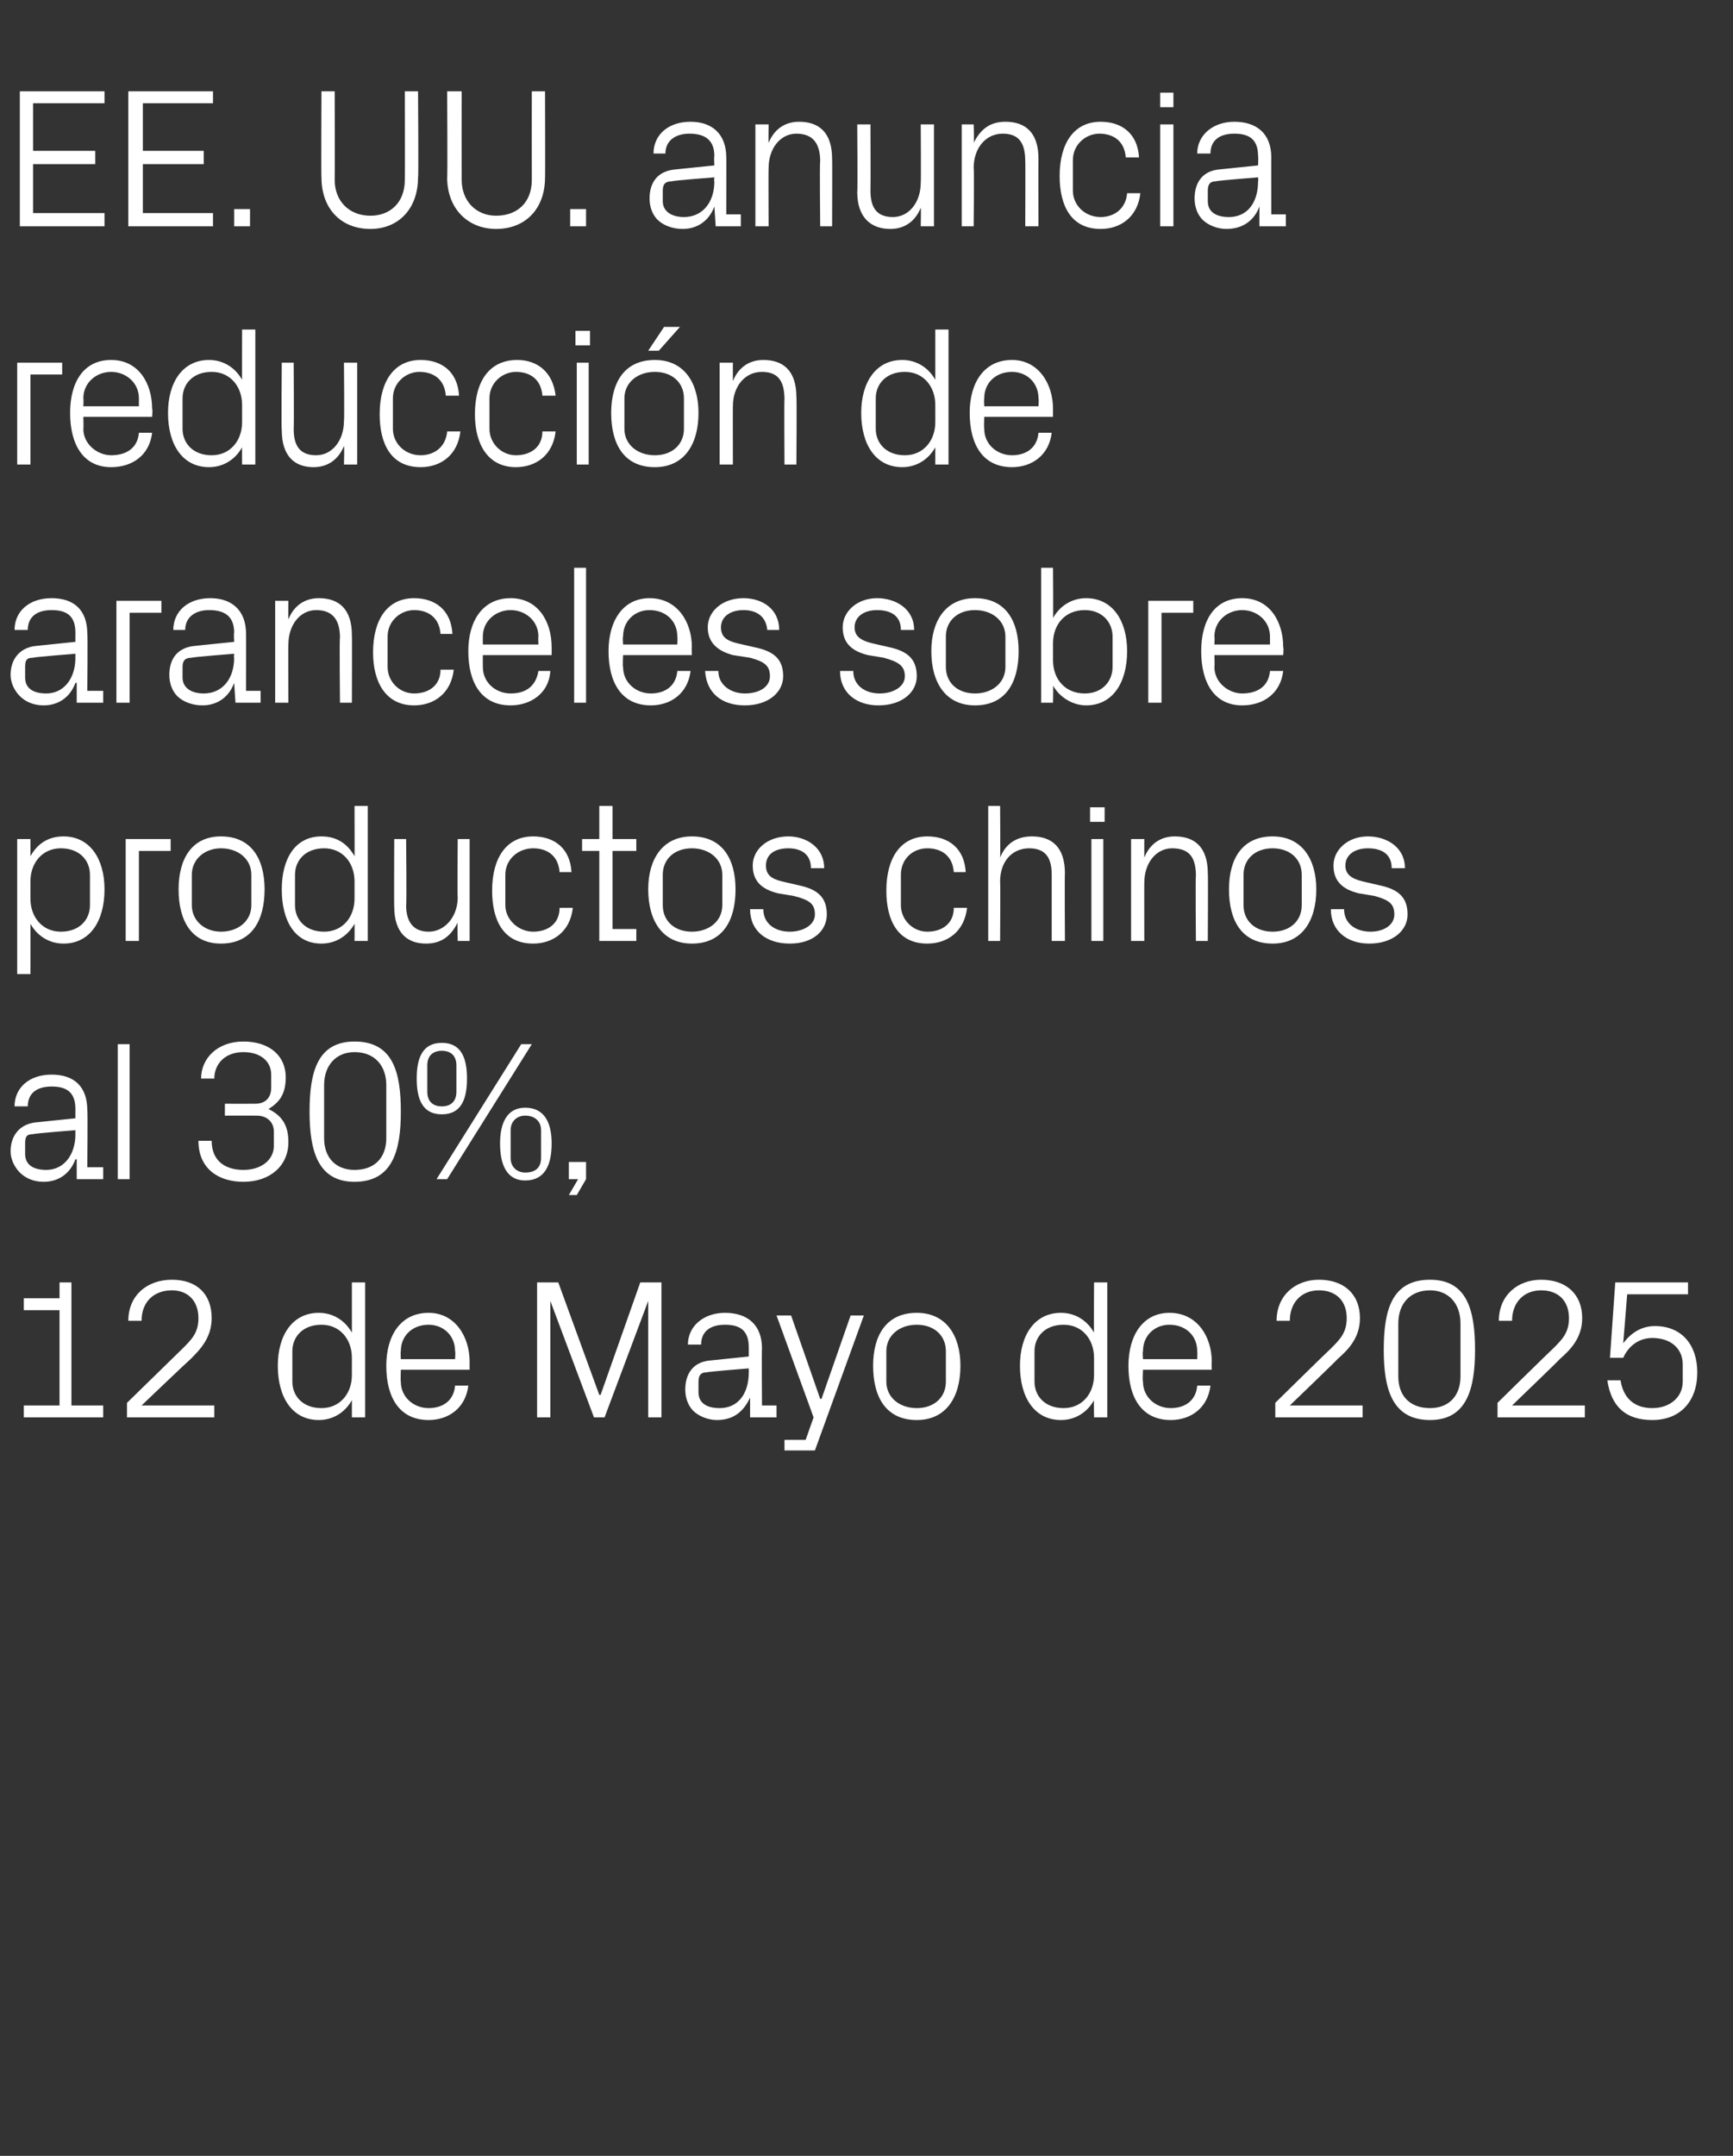
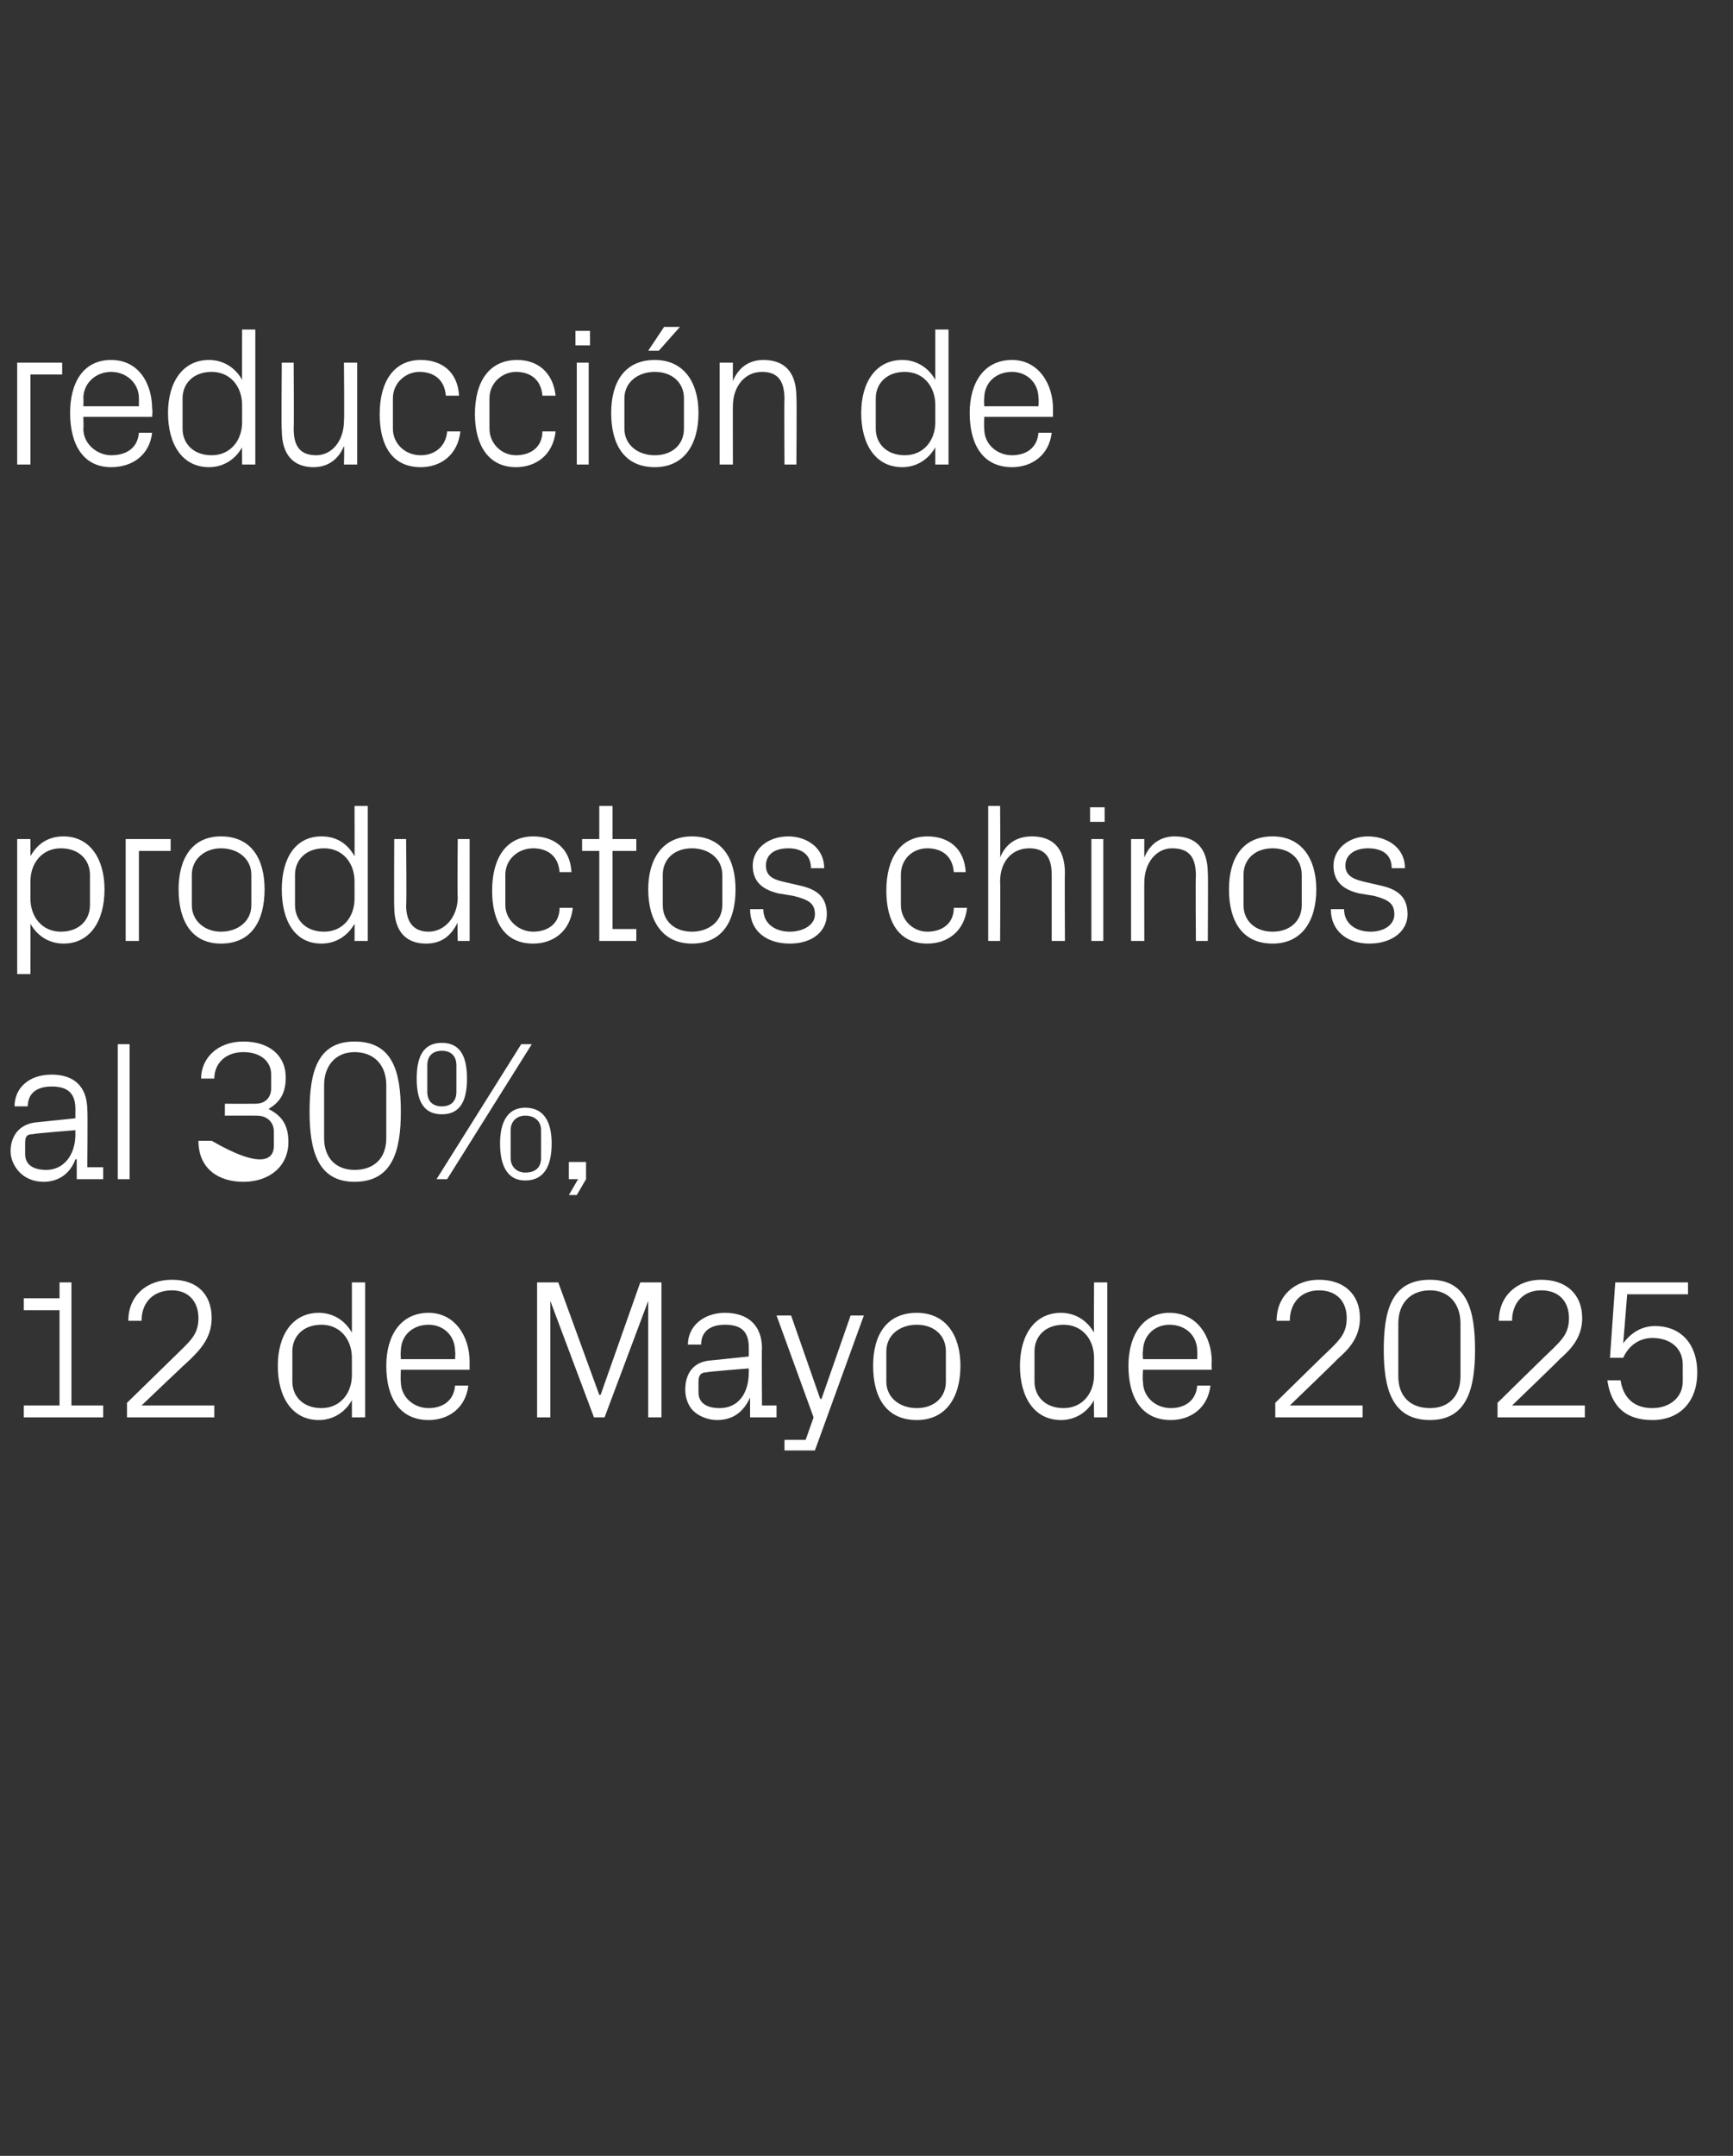
<svg xmlns="http://www.w3.org/2000/svg" version="1.1" width="131px" height="162.9px" viewBox="0 -5 131 162.9" style="top:-5px">
  <rect x="0" y="-5" width="131" height="162.9" fill="#333333" stroke="none" />
  <desc>EE. UU. anuncia reducci n de aranceles sobre productos chinos al 30%, 12 de Mayo de 2025</desc>
  <defs />
  <g id="Polygon51272">
    <path d="M 1.8 101.2 L 4.5 101.2 L 4.5 94 L 1.8 94 L 1.8 93.1 L 4.5 93.1 L 4.5 91.9 L 5.4 91.9 L 5.4 101.2 L 7.8 101.2 L 7.8 102.1 L 1.8 102.1 L 1.8 101.2 Z M 10.7 101.2 L 16.2 101.2 L 16.2 102.1 L 9.6 102.1 L 9.6 101 C 9.6 101 13.8 96.9 13.8 96.9 C 14.5 96.2 15 95.7 15 94.6 C 15 93.3 14.2 92.5 13 92.5 C 11.6 92.5 10.7 93.4 10.7 94.8 C 10.7 94.8 9.7 94.8 9.7 94.8 C 9.7 92.9 11.1 91.7 13 91.7 C 14.9 91.7 16 92.8 16 94.6 C 16 96.1 15.1 97 14.4 97.7 C 14.37 97.7 10.7 101.2 10.7 101.2 L 10.7 101.2 Z M 26.6 97.6 C 26.6 96.2 25.7 95.1 24.3 95.1 C 22.9 95.1 22.1 96 22.1 97.1 C 22.1 97.1 22.1 99.4 22.1 99.4 C 22.1 100.5 22.9 101.4 24.3 101.4 C 25.7 101.4 26.6 100.3 26.6 98.9 C 26.6 98.9 26.6 97.6 26.6 97.6 Z M 26.6 102.1 C 26.6 102.1 26.6 100.76 26.6 100.8 C 26.1 101.7 25.2 102.3 24.1 102.3 C 22.1 102.3 21 100.6 21 98.2 C 21 95.9 22.1 94.2 24.1 94.2 C 25.2 94.2 26.1 94.8 26.6 95.7 C 26.6 95.74 26.6 91.9 26.6 91.9 L 27.6 91.9 L 27.6 102.1 L 26.6 102.1 Z M 34.4 97.1 C 34.4 95.9 33.5 95.1 32.4 95.1 C 31.2 95.1 30.3 95.9 30.3 97.1 C 30.27 97.13 30.3 97.7 30.3 97.7 L 34.4 97.7 C 34.4 97.7 34.44 97.13 34.4 97.1 Z M 35.4 99.7 C 35.2 101.4 33.9 102.3 32.4 102.3 C 30.2 102.3 29.2 100.6 29.2 98.2 C 29.2 95.9 30.3 94.2 32.4 94.2 C 34.4 94.2 35.5 96 35.5 97.9 C 35.49 97.91 35.5 98.5 35.5 98.5 L 30.3 98.5 C 30.3 98.5 30.27 99.37 30.3 99.4 C 30.3 100.6 31.3 101.4 32.4 101.4 C 33.4 101.4 34.3 100.9 34.4 99.7 C 34.4 99.7 35.4 99.7 35.4 99.7 Z M 45.3 100.4 L 45.4 100.4 L 48.4 91.9 L 50 91.9 L 50 102.1 L 49 102.1 L 49 93.3 L 49 93.3 L 45.7 102.1 L 44.9 102.1 L 41.6 93.3 L 41.6 93.3 L 41.6 102.1 L 40.6 102.1 L 40.6 91.9 L 42.2 91.9 L 45.3 100.4 Z M 56.6 96.8 C 56.6 95.5 55.9 95.1 54.8 95.1 C 53.7 95.1 53 95.6 53 96.6 C 53 96.6 52 96.6 52 96.6 C 52 95.2 53.2 94.2 54.8 94.2 C 56.5 94.2 57.6 95.1 57.6 96.9 C 57.57 96.85 57.6 101.2 57.6 101.2 L 58.7 101.2 L 58.7 102.1 L 56.7 102.1 L 56.7 100.6 C 56.7 100.6 56.65 100.59 56.7 100.6 C 56.2 101.7 55.4 102.3 54.2 102.3 C 53.5 102.3 52.8 102 52.4 101.6 C 52 101.2 51.8 100.6 51.8 100 C 51.8 98.8 52.4 97.9 53.7 97.8 C 53.71 97.8 56.6 97.5 56.6 97.5 C 56.6 97.5 56.61 96.82 56.6 96.8 Z M 53.4 98.7 C 53 98.7 52.8 98.9 52.8 99.4 C 52.8 99.4 52.8 100.2 52.8 100.2 C 52.8 101 53.4 101.4 54.4 101.4 C 55.8 101.4 56.6 100.3 56.6 98.7 C 56.61 98.75 56.6 98.4 56.6 98.4 C 56.6 98.4 53.43 98.65 53.4 98.7 Z M 62.1 100.7 L 64.3 94.4 L 65.3 94.4 L 61.6 104.6 L 59.3 104.6 L 59.3 103.8 L 60.9 103.8 L 61.5 102.1 L 58.7 94.4 L 59.8 94.4 L 62 100.7 L 62.1 100.7 Z M 69.3 94.2 C 71.5 94.2 72.6 95.9 72.6 98.2 C 72.6 100.6 71.5 102.3 69.3 102.3 C 67 102.3 66 100.6 66 98.2 C 66 95.9 67 94.2 69.3 94.2 Z M 71.5 97.1 C 71.5 95.9 70.6 95.1 69.3 95.1 C 68 95.1 67 95.9 67 97.1 C 67 97.1 67 99.4 67 99.4 C 67 100.6 68 101.4 69.3 101.4 C 70.6 101.4 71.5 100.6 71.5 99.4 C 71.5 99.4 71.5 97.1 71.5 97.1 Z M 82.7 97.6 C 82.7 96.2 81.8 95.1 80.4 95.1 C 79 95.1 78.2 96 78.2 97.1 C 78.2 97.1 78.2 99.4 78.2 99.4 C 78.2 100.5 79 101.4 80.4 101.4 C 81.8 101.4 82.7 100.3 82.7 98.9 C 82.7 98.9 82.7 97.6 82.7 97.6 Z M 82.7 102.1 C 82.7 102.1 82.68 100.76 82.7 100.8 C 82.2 101.7 81.3 102.3 80.2 102.3 C 78.2 102.3 77.1 100.6 77.1 98.2 C 77.1 95.9 78.2 94.2 80.2 94.2 C 81.3 94.2 82.2 94.8 82.7 95.7 C 82.68 95.74 82.7 91.9 82.7 91.9 L 83.7 91.9 L 83.7 102.1 L 82.7 102.1 Z M 90.5 97.1 C 90.5 95.9 89.6 95.1 88.4 95.1 C 87.3 95.1 86.4 95.9 86.4 97.1 C 86.35 97.13 86.4 97.7 86.4 97.7 L 90.5 97.7 C 90.5 97.7 90.52 97.13 90.5 97.1 Z M 91.5 99.7 C 91.3 101.4 90 102.3 88.5 102.3 C 86.3 102.3 85.3 100.6 85.3 98.2 C 85.3 95.9 86.4 94.2 88.4 94.2 C 90.5 94.2 91.6 96 91.6 97.9 C 91.57 97.91 91.6 98.5 91.6 98.5 L 86.4 98.5 C 86.4 98.5 86.35 99.37 86.4 99.4 C 86.4 100.6 87.4 101.4 88.5 101.4 C 89.5 101.4 90.4 100.9 90.5 99.7 C 90.5 99.7 91.5 99.7 91.5 99.7 Z M 97.5 101.2 L 103 101.2 L 103 102.1 L 96.4 102.1 L 96.4 101 C 96.4 101 100.57 96.9 100.6 96.9 C 101.3 96.2 101.8 95.7 101.8 94.6 C 101.8 93.3 101 92.5 99.7 92.5 C 98.4 92.5 97.5 93.4 97.5 94.8 C 97.5 94.8 96.5 94.8 96.5 94.8 C 96.5 92.9 97.9 91.7 99.7 91.7 C 101.6 91.7 102.8 92.8 102.8 94.6 C 102.8 96.1 101.9 97 101.1 97.7 C 101.14 97.7 97.5 101.2 97.5 101.2 L 97.5 101.2 Z M 108.1 102.3 C 105.2 102.3 104.6 99.9 104.6 97 C 104.6 94 105.2 91.7 108.1 91.7 C 110.9 91.7 111.5 94 111.5 97 C 111.5 99.9 110.9 102.3 108.1 102.3 Z M 110.4 95 C 110.4 93.5 109.5 92.5 108.1 92.5 C 106.6 92.5 105.7 93.5 105.7 95 C 105.7 95 105.7 99 105.7 99 C 105.7 100.5 106.6 101.4 108.1 101.4 C 109.5 101.4 110.4 100.5 110.4 99 C 110.4 99 110.4 95 110.4 95 Z M 114.3 101.2 L 119.8 101.2 L 119.8 102.1 L 113.2 102.1 L 113.2 101 C 113.2 101 117.37 96.9 117.4 96.9 C 118.1 96.2 118.6 95.7 118.6 94.6 C 118.6 93.3 117.8 92.5 116.5 92.5 C 115.2 92.5 114.3 93.4 114.3 94.8 C 114.3 94.8 113.3 94.8 113.3 94.8 C 113.3 92.9 114.7 91.7 116.5 91.7 C 118.4 91.7 119.6 92.8 119.6 94.6 C 119.6 96.1 118.7 97 117.9 97.7 C 117.94 97.7 114.3 101.2 114.3 101.2 L 114.3 101.2 Z M 121.7 97.6 L 122.1 91.9 L 127.6 91.9 L 127.6 92.8 L 123 92.8 C 123 92.8 122.71 96.48 122.7 96.5 C 123.3 95.7 124.1 95.2 125.1 95.2 C 127.1 95.2 128.3 96.6 128.3 98.7 C 128.3 100.9 127 102.3 124.9 102.3 C 122.9 102.3 121.8 101.3 121.5 99.3 C 121.5 99.3 122.5 99.3 122.5 99.3 C 122.7 100.6 123.5 101.4 124.9 101.4 C 126.2 101.4 127.2 100.6 127.2 99.4 C 127.2 99.4 127.2 98.1 127.2 98.1 C 127.2 96.9 126.3 96.1 124.9 96.1 C 123.9 96.1 123.1 96.7 122.7 97.6 C 122.7 97.6 121.7 97.6 121.7 97.6 Z " stroke="none" fill="#fff" />
  </g>
  <g id="Polygon51271">
-     <path d="M 5.7 78.8 C 5.7 77.5 5 77.1 3.9 77.1 C 2.8 77.1 2.1 77.6 2.1 78.6 C 2.1 78.6 1.1 78.6 1.1 78.6 C 1.1 77.2 2.2 76.2 3.9 76.2 C 5.6 76.2 6.6 77.1 6.6 78.9 C 6.64 78.85 6.6 83.2 6.6 83.2 L 7.8 83.2 L 7.8 84.1 L 5.8 84.1 L 5.8 82.6 C 5.8 82.6 5.73 82.59 5.7 82.6 C 5.3 83.7 4.4 84.3 3.3 84.3 C 2.5 84.3 1.9 84 1.5 83.6 C 1.1 83.2 0.8 82.6 0.8 82 C 0.8 80.8 1.5 79.9 2.8 79.8 C 2.79 79.8 5.7 79.5 5.7 79.5 C 5.7 79.5 5.69 78.82 5.7 78.8 Z M 2.5 80.7 C 2 80.7 1.9 80.9 1.9 81.4 C 1.9 81.4 1.9 82.2 1.9 82.2 C 1.9 83 2.5 83.4 3.5 83.4 C 4.8 83.4 5.7 82.3 5.7 80.7 C 5.69 80.75 5.7 80.4 5.7 80.4 C 5.7 80.4 2.5 80.65 2.5 80.7 Z M 8.9 84.1 L 8.9 73.9 L 9.8 73.9 L 9.8 84.1 L 8.9 84.1 Z M 17 79.3 L 17 78.4 C 17 78.4 19.26 78.41 19.3 78.4 C 20.1 78.4 20.5 77.9 20.5 77.2 C 20.5 77.2 20.5 76.2 20.5 76.2 C 20.5 75.2 19.7 74.5 18.4 74.5 C 17 74.5 16.2 75.4 16.2 76.5 C 16.2 76.5 15.2 76.5 15.2 76.5 C 15.2 75 16.4 73.7 18.4 73.7 C 20.4 73.7 21.6 74.8 21.6 76.4 C 21.6 77.7 21.1 78.3 20.3 78.8 C 21.3 79.3 21.8 80 21.8 81.3 C 21.8 83.1 20.4 84.3 18.4 84.3 C 16.5 84.3 15 83.3 15 81.2 C 15 81.2 16 81.2 16 81.2 C 16 82.7 17 83.4 18.4 83.4 C 19.8 83.4 20.7 82.6 20.7 81.6 C 20.7 81.6 20.7 80.5 20.7 80.5 C 20.7 79.8 20.2 79.3 19.4 79.3 C 19.37 79.29 17 79.3 17 79.3 Z M 26.8 84.3 C 24 84.3 23.4 81.9 23.4 79 C 23.4 76 24 73.7 26.8 73.7 C 29.7 73.7 30.3 76 30.3 79 C 30.3 81.9 29.7 84.3 26.8 84.3 Z M 29.2 77 C 29.2 75.5 28.3 74.5 26.8 74.5 C 25.4 74.5 24.5 75.5 24.5 77 C 24.5 77 24.5 81 24.5 81 C 24.5 82.5 25.4 83.4 26.8 83.4 C 28.3 83.4 29.2 82.5 29.2 81 C 29.2 81 29.2 77 29.2 77 Z M 39.4 73.9 L 40.2 73.9 L 33.8 84.1 L 33 84.1 L 39.4 73.9 Z M 33.4 79.2 C 31.9 79.2 31.5 78 31.5 76.5 C 31.5 75 31.9 73.8 33.4 73.8 C 34.9 73.8 35.3 75 35.3 76.5 C 35.3 78 34.9 79.2 33.4 79.2 Z M 34.5 77.5 C 34.5 77.5 34.5 75.5 34.5 75.5 C 34.5 74.8 34.1 74.4 33.4 74.4 C 32.7 74.4 32.3 74.8 32.3 75.5 C 32.3 75.5 32.3 77.5 32.3 77.5 C 32.3 78.2 32.7 78.6 33.4 78.6 C 34.1 78.6 34.5 78.2 34.5 77.5 Z M 39.7 84.2 C 38.3 84.2 37.8 83 37.8 81.4 C 37.8 79.9 38.3 78.7 39.7 78.7 C 41.2 78.7 41.7 79.9 41.7 81.4 C 41.7 83 41.2 84.2 39.7 84.2 Z M 40.9 82.5 C 40.9 82.5 40.9 80.4 40.9 80.4 C 40.9 79.7 40.4 79.3 39.7 79.3 C 39.1 79.3 38.6 79.7 38.6 80.4 C 38.6 80.4 38.6 82.5 38.6 82.5 C 38.6 83.2 39.1 83.6 39.7 83.6 C 40.5 83.6 40.9 83.2 40.9 82.5 Z M 44.3 84.1 L 43.6 85.3 L 43 85.3 L 43.7 84.1 L 43 84.1 L 43 82.8 L 44.3 82.8 L 44.3 84.1 Z " stroke="none" fill="#fff" />
+     <path d="M 5.7 78.8 C 5.7 77.5 5 77.1 3.9 77.1 C 2.8 77.1 2.1 77.6 2.1 78.6 C 2.1 78.6 1.1 78.6 1.1 78.6 C 1.1 77.2 2.2 76.2 3.9 76.2 C 5.6 76.2 6.6 77.1 6.6 78.9 C 6.64 78.85 6.6 83.2 6.6 83.2 L 7.8 83.2 L 7.8 84.1 L 5.8 84.1 L 5.8 82.6 C 5.8 82.6 5.73 82.59 5.7 82.6 C 5.3 83.7 4.4 84.3 3.3 84.3 C 2.5 84.3 1.9 84 1.5 83.6 C 1.1 83.2 0.8 82.6 0.8 82 C 0.8 80.8 1.5 79.9 2.8 79.8 C 2.79 79.8 5.7 79.5 5.7 79.5 C 5.7 79.5 5.69 78.82 5.7 78.8 Z M 2.5 80.7 C 2 80.7 1.9 80.9 1.9 81.4 C 1.9 81.4 1.9 82.2 1.9 82.2 C 1.9 83 2.5 83.4 3.5 83.4 C 4.8 83.4 5.7 82.3 5.7 80.7 C 5.69 80.75 5.7 80.4 5.7 80.4 C 5.7 80.4 2.5 80.65 2.5 80.7 Z M 8.9 84.1 L 8.9 73.9 L 9.8 73.9 L 9.8 84.1 L 8.9 84.1 Z M 17 79.3 L 17 78.4 C 17 78.4 19.26 78.41 19.3 78.4 C 20.1 78.4 20.5 77.9 20.5 77.2 C 20.5 77.2 20.5 76.2 20.5 76.2 C 20.5 75.2 19.7 74.5 18.4 74.5 C 17 74.5 16.2 75.4 16.2 76.5 C 16.2 76.5 15.2 76.5 15.2 76.5 C 15.2 75 16.4 73.7 18.4 73.7 C 20.4 73.7 21.6 74.8 21.6 76.4 C 21.6 77.7 21.1 78.3 20.3 78.8 C 21.3 79.3 21.8 80 21.8 81.3 C 21.8 83.1 20.4 84.3 18.4 84.3 C 16.5 84.3 15 83.3 15 81.2 C 15 81.2 16 81.2 16 81.2 C 19.8 83.4 20.7 82.6 20.7 81.6 C 20.7 81.6 20.7 80.5 20.7 80.5 C 20.7 79.8 20.2 79.3 19.4 79.3 C 19.37 79.29 17 79.3 17 79.3 Z M 26.8 84.3 C 24 84.3 23.4 81.9 23.4 79 C 23.4 76 24 73.7 26.8 73.7 C 29.7 73.7 30.3 76 30.3 79 C 30.3 81.9 29.7 84.3 26.8 84.3 Z M 29.2 77 C 29.2 75.5 28.3 74.5 26.8 74.5 C 25.4 74.5 24.5 75.5 24.5 77 C 24.5 77 24.5 81 24.5 81 C 24.5 82.5 25.4 83.4 26.8 83.4 C 28.3 83.4 29.2 82.5 29.2 81 C 29.2 81 29.2 77 29.2 77 Z M 39.4 73.9 L 40.2 73.9 L 33.8 84.1 L 33 84.1 L 39.4 73.9 Z M 33.4 79.2 C 31.9 79.2 31.5 78 31.5 76.5 C 31.5 75 31.9 73.8 33.4 73.8 C 34.9 73.8 35.3 75 35.3 76.5 C 35.3 78 34.9 79.2 33.4 79.2 Z M 34.5 77.5 C 34.5 77.5 34.5 75.5 34.5 75.5 C 34.5 74.8 34.1 74.4 33.4 74.4 C 32.7 74.4 32.3 74.8 32.3 75.5 C 32.3 75.5 32.3 77.5 32.3 77.5 C 32.3 78.2 32.7 78.6 33.4 78.6 C 34.1 78.6 34.5 78.2 34.5 77.5 Z M 39.7 84.2 C 38.3 84.2 37.8 83 37.8 81.4 C 37.8 79.9 38.3 78.7 39.7 78.7 C 41.2 78.7 41.7 79.9 41.7 81.4 C 41.7 83 41.2 84.2 39.7 84.2 Z M 40.9 82.5 C 40.9 82.5 40.9 80.4 40.9 80.4 C 40.9 79.7 40.4 79.3 39.7 79.3 C 39.1 79.3 38.6 79.7 38.6 80.4 C 38.6 80.4 38.6 82.5 38.6 82.5 C 38.6 83.2 39.1 83.6 39.7 83.6 C 40.5 83.6 40.9 83.2 40.9 82.5 Z M 44.3 84.1 L 43.6 85.3 L 43 85.3 L 43.7 84.1 L 43 84.1 L 43 82.8 L 44.3 82.8 L 44.3 84.1 Z " stroke="none" fill="#fff" />
  </g>
  <g id="Polygon51270">
    <path d="M 2.3 62.9 C 2.3 64.3 3.2 65.4 4.6 65.4 C 6 65.4 6.8 64.5 6.8 63.4 C 6.8 63.4 6.8 61.1 6.8 61.1 C 6.8 60 6 59.1 4.6 59.1 C 3.2 59.1 2.3 60.2 2.3 61.6 C 2.3 61.6 2.3 62.9 2.3 62.9 Z M 1.3 68.6 L 1.3 58.4 L 2.3 58.4 C 2.3 58.4 2.31 59.74 2.3 59.7 C 2.8 58.8 3.6 58.2 4.8 58.2 C 6.8 58.2 7.9 59.9 7.9 62.2 C 7.9 64.6 6.8 66.3 4.8 66.3 C 3.7 66.3 2.8 65.7 2.3 64.8 C 2.31 64.76 2.3 68.6 2.3 68.6 L 1.3 68.6 Z M 9.5 58.4 L 12.9 58.4 L 12.9 59.3 L 10.5 59.3 L 10.5 66.1 L 9.5 66.1 L 9.5 58.4 Z M 16.7 58.2 C 19 58.2 20 59.9 20 62.2 C 20 64.6 19 66.3 16.7 66.3 C 14.5 66.3 13.5 64.6 13.5 62.2 C 13.5 59.9 14.5 58.2 16.7 58.2 Z M 19 61.1 C 19 59.9 18 59.1 16.7 59.1 C 15.5 59.1 14.5 59.9 14.5 61.1 C 14.5 61.1 14.5 63.4 14.5 63.4 C 14.5 64.6 15.5 65.4 16.7 65.4 C 18 65.4 19 64.6 19 63.4 C 19 63.4 19 61.1 19 61.1 Z M 26.8 61.6 C 26.8 60.2 25.9 59.1 24.5 59.1 C 23.1 59.1 22.3 60 22.3 61.1 C 22.3 61.1 22.3 63.4 22.3 63.4 C 22.3 64.5 23.1 65.4 24.5 65.4 C 25.9 65.4 26.8 64.3 26.8 62.9 C 26.8 62.9 26.8 61.6 26.8 61.6 Z M 26.8 66.1 C 26.8 66.1 26.81 64.76 26.8 64.8 C 26.3 65.7 25.4 66.3 24.3 66.3 C 22.3 66.3 21.3 64.6 21.3 62.2 C 21.3 59.9 22.3 58.2 24.3 58.2 C 25.5 58.2 26.3 58.8 26.8 59.7 C 26.81 59.74 26.8 55.9 26.8 55.9 L 27.8 55.9 L 27.8 66.1 L 26.8 66.1 Z M 30.7 63.4 C 30.7 64.6 31.2 65.4 32.4 65.4 C 33.6 65.4 34.6 64.3 34.6 62.8 C 34.56 62.82 34.6 58.4 34.6 58.4 L 35.5 58.4 L 35.5 66.1 L 34.6 66.1 C 34.6 66.1 34.56 64.74 34.6 64.7 C 34.1 65.7 33.4 66.3 32.2 66.3 C 30.8 66.3 29.8 65.5 29.8 63.5 C 29.78 63.53 29.8 58.4 29.8 58.4 L 30.7 58.4 C 30.7 58.4 30.75 63.36 30.7 63.4 Z M 42.3 60.9 C 42.2 59.6 41.3 59.1 40.3 59.1 C 39.2 59.1 38.2 59.9 38.2 61.1 C 38.2 61.1 38.2 63.4 38.2 63.4 C 38.2 64.5 39.2 65.4 40.3 65.4 C 41.4 65.4 42.3 64.8 42.3 63.6 C 42.3 63.6 43.3 63.6 43.3 63.6 C 43.1 65.4 41.8 66.3 40.3 66.3 C 38.1 66.3 37.2 64.6 37.2 62.3 C 37.2 59.8 38.3 58.2 40.3 58.2 C 41.9 58.2 43.1 59.1 43.2 60.9 C 43.2 60.9 42.3 60.9 42.3 60.9 Z M 46.3 65.2 L 48.1 65.2 L 48.1 66.1 L 45.3 66.1 L 45.3 59.3 L 44 59.3 L 44 58.4 L 45.3 58.4 L 45.3 55.9 L 46.3 55.9 L 46.3 58.4 L 48.1 58.4 L 48.1 59.3 L 46.3 59.3 L 46.3 65.2 Z M 52.3 58.2 C 54.6 58.2 55.6 59.9 55.6 62.2 C 55.6 64.6 54.6 66.3 52.3 66.3 C 50.1 66.3 49 64.6 49 62.2 C 49 59.9 50.1 58.2 52.3 58.2 Z M 54.6 61.1 C 54.6 59.9 53.6 59.1 52.3 59.1 C 51 59.1 50.1 59.9 50.1 61.1 C 50.1 61.1 50.1 63.4 50.1 63.4 C 50.1 64.6 51 65.4 52.3 65.4 C 53.6 65.4 54.6 64.6 54.6 63.4 C 54.6 63.4 54.6 61.1 54.6 61.1 Z M 60.4 61.9 C 61.8 62.2 62.5 62.8 62.5 64.1 C 62.5 65.3 61.5 66.3 59.7 66.3 C 58 66.3 56.7 65.4 56.7 63.7 C 56.7 63.7 57.7 63.7 57.7 63.7 C 57.7 64.8 58.6 65.4 59.7 65.4 C 60.7 65.4 61.6 64.9 61.6 64.1 C 61.6 63.3 61.2 63 60 62.7 C 60 62.7 58.8 62.5 58.8 62.5 C 57.6 62.2 56.9 61.6 56.9 60.4 C 56.9 59.2 58 58.2 59.6 58.2 C 60.9 58.2 62.3 59 62.3 60.6 C 62.3 60.6 61.3 60.6 61.3 60.6 C 61.3 59.5 60.5 59.1 59.6 59.1 C 58.5 59.1 57.9 59.6 57.9 60.4 C 57.9 61.1 58.3 61.4 59.1 61.6 C 59.1 61.6 60.4 61.9 60.4 61.9 Z M 72.1 60.9 C 72 59.6 71.1 59.1 70.1 59.1 C 69 59.1 68.1 59.9 68.1 61.1 C 68.1 61.1 68.1 63.4 68.1 63.4 C 68.1 64.5 69 65.4 70.1 65.4 C 71.2 65.4 72.1 64.8 72.1 63.6 C 72.1 63.6 73.1 63.6 73.1 63.6 C 72.9 65.4 71.6 66.3 70.1 66.3 C 67.9 66.3 67 64.6 67 62.3 C 67 59.8 68.1 58.2 70.1 58.2 C 71.7 58.2 72.9 59.1 73 60.9 C 73 60.9 72.1 60.9 72.1 60.9 Z M 79.5 61.1 C 79.5 59.9 79.1 59.1 77.8 59.1 C 76.5 59.1 75.6 60.1 75.6 61.6 C 75.63 61.65 75.6 66.1 75.6 66.1 L 74.7 66.1 L 74.7 55.9 L 75.6 55.9 C 75.6 55.9 75.63 59.76 75.6 59.8 C 76 58.8 76.8 58.2 78 58.2 C 79.5 58.2 80.5 59 80.5 61 C 80.47 60.97 80.5 66.1 80.5 66.1 L 79.5 66.1 C 79.5 66.1 79.5 61.12 79.5 61.1 Z M 82.5 66.1 L 82.5 58.4 L 83.4 58.4 L 83.4 66.1 L 82.5 66.1 Z M 83.5 57.1 L 82.4 57.1 L 82.4 56 L 83.5 56 L 83.5 57.1 Z M 90.4 61.2 C 90.4 59.9 90 59.1 88.6 59.1 C 87.4 59.1 86.5 60.2 86.5 61.7 C 86.49 61.68 86.5 66.1 86.5 66.1 L 85.5 66.1 L 85.5 58.4 L 86.5 58.4 C 86.5 58.4 86.49 59.76 86.5 59.8 C 86.9 58.8 87.7 58.2 88.8 58.2 C 90.3 58.2 91.3 59 91.3 61 C 91.33 60.97 91.3 66.1 91.3 66.1 L 90.4 66.1 C 90.4 66.1 90.36 61.15 90.4 61.2 Z M 96.2 58.2 C 98.4 58.2 99.5 59.9 99.5 62.2 C 99.5 64.6 98.4 66.3 96.2 66.3 C 93.9 66.3 92.9 64.6 92.9 62.2 C 92.9 59.9 93.9 58.2 96.2 58.2 Z M 98.4 61.1 C 98.4 59.9 97.5 59.1 96.2 59.1 C 94.9 59.1 94 59.9 94 61.1 C 94 61.1 94 63.4 94 63.4 C 94 64.6 94.9 65.4 96.2 65.4 C 97.5 65.4 98.4 64.6 98.4 63.4 C 98.4 63.4 98.4 61.1 98.4 61.1 Z M 104.3 61.9 C 105.7 62.2 106.4 62.8 106.4 64.1 C 106.4 65.3 105.3 66.3 103.5 66.3 C 101.9 66.3 100.6 65.4 100.6 63.7 C 100.6 63.7 101.6 63.7 101.6 63.7 C 101.6 64.8 102.5 65.4 103.6 65.4 C 104.6 65.4 105.4 64.9 105.4 64.1 C 105.4 63.3 105 63 103.9 62.7 C 103.9 62.7 102.7 62.5 102.7 62.5 C 101.5 62.2 100.8 61.6 100.8 60.4 C 100.8 59.2 101.9 58.2 103.4 58.2 C 104.8 58.2 106.2 59 106.2 60.6 C 106.2 60.6 105.2 60.6 105.2 60.6 C 105.2 59.5 104.4 59.1 103.4 59.1 C 102.4 59.1 101.7 59.6 101.7 60.4 C 101.7 61.1 102.2 61.4 103 61.6 C 103 61.6 104.3 61.9 104.3 61.9 Z " stroke="none" fill="#fff" />
  </g>
  <g id="Polygon51269">
-     <path d="M 5.7 42.8 C 5.7 41.5 5 41.1 3.9 41.1 C 2.8 41.1 2.1 41.6 2.1 42.6 C 2.1 42.6 1.1 42.6 1.1 42.6 C 1.1 41.2 2.2 40.2 3.9 40.2 C 5.6 40.2 6.6 41.1 6.6 42.9 C 6.64 42.85 6.6 47.2 6.6 47.2 L 7.8 47.2 L 7.8 48.1 L 5.8 48.1 L 5.8 46.6 C 5.8 46.6 5.73 46.59 5.7 46.6 C 5.3 47.7 4.4 48.3 3.3 48.3 C 2.5 48.3 1.9 48 1.5 47.6 C 1.1 47.2 0.8 46.6 0.8 46 C 0.8 44.8 1.5 43.9 2.8 43.8 C 2.79 43.8 5.7 43.5 5.7 43.5 C 5.7 43.5 5.69 42.82 5.7 42.8 Z M 2.5 44.7 C 2 44.7 1.9 44.9 1.9 45.4 C 1.9 45.4 1.9 46.2 1.9 46.2 C 1.9 47 2.5 47.4 3.5 47.4 C 4.8 47.4 5.7 46.3 5.7 44.7 C 5.69 44.75 5.7 44.4 5.7 44.4 C 5.7 44.4 2.5 44.65 2.5 44.7 Z M 8.8 40.4 L 12.2 40.4 L 12.2 41.3 L 9.8 41.3 L 9.8 48.1 L 8.8 48.1 L 8.8 40.4 Z M 17.7 42.8 C 17.7 41.5 16.9 41.1 15.8 41.1 C 14.8 41.1 14 41.6 14 42.6 C 14 42.6 13.1 42.6 13.1 42.6 C 13.1 41.2 14.2 40.2 15.9 40.2 C 17.5 40.2 18.6 41.1 18.6 42.9 C 18.61 42.85 18.6 47.2 18.6 47.2 L 19.7 47.2 L 19.7 48.1 L 17.8 48.1 L 17.7 46.6 C 17.7 46.6 17.7 46.59 17.7 46.6 C 17.3 47.7 16.4 48.3 15.3 48.3 C 14.5 48.3 13.8 48 13.4 47.6 C 13 47.2 12.8 46.6 12.8 46 C 12.8 44.8 13.4 43.9 14.8 43.8 C 14.76 43.8 17.7 43.5 17.7 43.5 C 17.7 43.5 17.66 42.82 17.7 42.8 Z M 14.5 44.7 C 14 44.7 13.8 44.9 13.8 45.4 C 13.8 45.4 13.8 46.2 13.8 46.2 C 13.8 47 14.5 47.4 15.4 47.4 C 16.8 47.4 17.7 46.3 17.7 44.7 C 17.66 44.75 17.7 44.4 17.7 44.4 C 17.7 44.4 14.47 44.65 14.5 44.7 Z M 25.7 43.2 C 25.7 41.9 25.2 41.1 23.9 41.1 C 22.7 41.1 21.8 42.2 21.8 43.7 C 21.78 43.68 21.8 48.1 21.8 48.1 L 20.8 48.1 L 20.8 40.4 L 21.8 40.4 C 21.8 40.4 21.78 41.76 21.8 41.8 C 22.2 40.8 23 40.2 24.1 40.2 C 25.6 40.2 26.6 41 26.6 43 C 26.62 42.97 26.6 48.1 26.6 48.1 L 25.7 48.1 C 25.7 48.1 25.65 43.15 25.7 43.2 Z M 33.3 42.9 C 33.2 41.6 32.3 41.1 31.3 41.1 C 30.3 41.1 29.3 41.9 29.3 43.1 C 29.3 43.1 29.3 45.4 29.3 45.4 C 29.3 46.5 30.2 47.4 31.3 47.4 C 32.4 47.4 33.3 46.8 33.3 45.6 C 33.3 45.6 34.3 45.6 34.3 45.6 C 34.1 47.4 32.8 48.3 31.3 48.3 C 29.2 48.3 28.2 46.6 28.2 44.3 C 28.2 41.8 29.3 40.2 31.3 40.2 C 32.9 40.2 34.1 41.1 34.2 42.9 C 34.2 42.9 33.3 42.9 33.3 42.9 Z M 40.7 43.1 C 40.7 41.9 39.7 41.1 38.6 41.1 C 37.5 41.1 36.5 41.9 36.5 43.1 C 36.49 43.13 36.5 43.7 36.5 43.7 L 40.7 43.7 C 40.7 43.7 40.67 43.13 40.7 43.1 Z M 41.6 45.7 C 41.5 47.4 40.1 48.3 38.6 48.3 C 36.4 48.3 35.4 46.6 35.4 44.2 C 35.4 41.9 36.5 40.2 38.6 40.2 C 40.7 40.2 41.7 42 41.7 43.9 C 41.71 43.91 41.7 44.5 41.7 44.5 L 36.5 44.5 C 36.5 44.5 36.49 45.37 36.5 45.4 C 36.5 46.6 37.5 47.4 38.6 47.4 C 39.7 47.4 40.5 46.9 40.7 45.7 C 40.7 45.7 41.6 45.7 41.6 45.7 Z M 43.4 48.1 L 43.4 37.9 L 44.3 37.9 L 44.3 48.1 L 43.4 48.1 Z M 51.2 43.1 C 51.2 41.9 50.3 41.1 49.1 41.1 C 48 41.1 47.1 41.9 47.1 43.1 C 47.05 43.13 47.1 43.7 47.1 43.7 L 51.2 43.7 C 51.2 43.7 51.23 43.13 51.2 43.1 Z M 52.2 45.7 C 52 47.4 50.7 48.3 49.2 48.3 C 47 48.3 46 46.6 46 44.2 C 46 41.9 47.1 40.2 49.1 40.2 C 51.2 40.2 52.3 42 52.3 43.9 C 52.27 43.91 52.3 44.5 52.3 44.5 L 47.1 44.5 C 47.1 44.5 47.05 45.37 47.1 45.4 C 47.1 46.6 48.1 47.4 49.2 47.4 C 50.2 47.4 51.1 46.9 51.2 45.7 C 51.2 45.7 52.2 45.7 52.2 45.7 Z M 57 43.9 C 58.5 44.2 59.2 44.8 59.2 46.1 C 59.2 47.3 58.1 48.3 56.3 48.3 C 54.6 48.3 53.4 47.4 53.3 45.7 C 53.3 45.7 54.3 45.7 54.3 45.7 C 54.3 46.8 55.3 47.4 56.3 47.4 C 57.4 47.4 58.2 46.9 58.2 46.1 C 58.2 45.3 57.8 45 56.7 44.7 C 56.7 44.7 55.4 44.5 55.4 44.5 C 54.3 44.2 53.5 43.6 53.5 42.4 C 53.5 41.2 54.6 40.2 56.2 40.2 C 57.6 40.2 58.9 41 58.9 42.6 C 58.9 42.6 58 42.6 58 42.6 C 57.9 41.5 57.1 41.1 56.2 41.1 C 55.2 41.1 54.5 41.6 54.5 42.4 C 54.5 43.1 54.9 43.4 55.7 43.6 C 55.7 43.6 57 43.9 57 43.9 Z M 67.2 43.9 C 68.6 44.2 69.3 44.8 69.3 46.1 C 69.3 47.3 68.2 48.3 66.4 48.3 C 64.8 48.3 63.5 47.4 63.5 45.7 C 63.5 45.7 64.5 45.7 64.5 45.7 C 64.5 46.8 65.4 47.4 66.5 47.4 C 67.5 47.4 68.4 46.9 68.4 46.1 C 68.4 45.3 67.9 45 66.8 44.7 C 66.8 44.7 65.6 44.5 65.6 44.5 C 64.4 44.2 63.7 43.6 63.7 42.4 C 63.7 41.2 64.8 40.2 66.3 40.2 C 67.7 40.2 69.1 41 69.1 42.6 C 69.1 42.6 68.1 42.6 68.1 42.6 C 68.1 41.5 67.3 41.1 66.3 41.1 C 65.3 41.1 64.6 41.6 64.6 42.4 C 64.6 43.1 65.1 43.4 65.9 43.6 C 65.9 43.6 67.2 43.9 67.2 43.9 Z M 73.7 40.2 C 76 40.2 77 41.9 77 44.2 C 77 46.6 76 48.3 73.7 48.3 C 71.5 48.3 70.4 46.6 70.4 44.2 C 70.4 41.9 71.5 40.2 73.7 40.2 Z M 76 43.1 C 76 41.9 75 41.1 73.7 41.1 C 72.4 41.1 71.5 41.9 71.5 43.1 C 71.5 43.1 71.5 45.4 71.5 45.4 C 71.5 46.6 72.4 47.4 73.7 47.4 C 75 47.4 76 46.6 76 45.4 C 76 45.4 76 43.1 76 43.1 Z M 79.6 44.9 C 79.6 46.3 80.5 47.4 82 47.4 C 83.3 47.4 84.1 46.5 84.1 45.4 C 84.1 45.4 84.1 43.1 84.1 43.1 C 84.1 42 83.3 41.1 82 41.1 C 80.5 41.1 79.6 42.2 79.6 43.6 C 79.6 43.6 79.6 44.9 79.6 44.9 Z M 78.7 48.1 L 78.7 37.9 L 79.6 37.9 C 79.6 37.9 79.63 41.74 79.6 41.7 C 80.1 40.8 81 40.2 82.1 40.2 C 84.1 40.2 85.2 41.9 85.2 44.2 C 85.2 46.6 84.1 48.3 82.1 48.3 C 81.1 48.3 80.1 47.7 79.6 46.8 C 79.63 46.76 79.6 48.1 79.6 48.1 L 78.7 48.1 Z M 86.8 40.4 L 90.2 40.4 L 90.2 41.3 L 87.8 41.3 L 87.8 48.1 L 86.8 48.1 L 86.8 40.4 Z M 96 43.1 C 96 41.9 95 41.1 93.9 41.1 C 92.8 41.1 91.8 41.9 91.8 43.1 C 91.83 43.13 91.8 43.7 91.8 43.7 L 96 43.7 C 96 43.7 96 43.13 96 43.1 Z M 97 45.7 C 96.8 47.4 95.5 48.3 93.9 48.3 C 91.8 48.3 90.8 46.6 90.8 44.2 C 90.8 41.9 91.8 40.2 93.9 40.2 C 96 40.2 97 42 97 43.9 C 97.05 43.91 97 44.5 97 44.5 L 91.8 44.5 C 91.8 44.5 91.83 45.37 91.8 45.4 C 91.8 46.6 92.9 47.4 93.9 47.4 C 95 47.4 95.9 46.9 96 45.7 C 96 45.7 97 45.7 97 45.7 Z " stroke="none" fill="#fff" />
-   </g>
+     </g>
  <g id="Polygon51268">
    <path d="M 1.3 22.4 L 4.7 22.4 L 4.7 23.3 L 2.3 23.3 L 2.3 30.1 L 1.3 30.1 L 1.3 22.4 Z M 10.5 25.1 C 10.5 23.9 9.5 23.1 8.4 23.1 C 7.3 23.1 6.3 23.9 6.3 25.1 C 6.33 25.13 6.3 25.7 6.3 25.7 L 10.5 25.7 C 10.5 25.7 10.5 25.13 10.5 25.1 Z M 11.5 27.7 C 11.3 29.4 10 30.3 8.4 30.3 C 6.3 30.3 5.3 28.6 5.3 26.2 C 5.3 23.9 6.3 22.2 8.4 22.2 C 10.5 22.2 11.5 24 11.5 25.9 C 11.55 25.91 11.5 26.5 11.5 26.5 L 6.3 26.5 C 6.3 26.5 6.33 27.37 6.3 27.4 C 6.3 28.6 7.4 29.4 8.4 29.4 C 9.5 29.4 10.4 28.9 10.5 27.7 C 10.5 27.7 11.5 27.7 11.5 27.7 Z M 18.3 25.6 C 18.3 24.2 17.4 23.1 16 23.1 C 14.6 23.1 13.8 24 13.8 25.1 C 13.8 25.1 13.8 27.4 13.8 27.4 C 13.8 28.5 14.6 29.4 16 29.4 C 17.4 29.4 18.3 28.3 18.3 26.9 C 18.3 26.9 18.3 25.6 18.3 25.6 Z M 18.3 30.1 C 18.3 30.1 18.29 28.76 18.3 28.8 C 17.8 29.7 16.9 30.3 15.8 30.3 C 13.8 30.3 12.7 28.6 12.7 26.2 C 12.7 23.9 13.8 22.2 15.8 22.2 C 16.9 22.2 17.8 22.8 18.3 23.7 C 18.29 23.74 18.3 19.9 18.3 19.9 L 19.3 19.9 L 19.3 30.1 L 18.3 30.1 Z M 22.2 27.4 C 22.2 28.6 22.6 29.4 23.9 29.4 C 25.1 29.4 26 28.3 26 26.8 C 26.04 26.82 26 22.4 26 22.4 L 27 22.4 L 27 30.1 L 26 30.1 C 26 30.1 26.04 28.74 26 28.7 C 25.6 29.7 24.8 30.3 23.7 30.3 C 22.3 30.3 21.3 29.5 21.3 27.5 C 21.26 27.53 21.3 22.4 21.3 22.4 L 22.2 22.4 C 22.2 22.4 22.23 27.36 22.2 27.4 Z M 33.7 24.9 C 33.6 23.6 32.7 23.1 31.7 23.1 C 30.7 23.1 29.7 23.9 29.7 25.1 C 29.7 25.1 29.7 27.4 29.7 27.4 C 29.7 28.5 30.6 29.4 31.8 29.4 C 32.8 29.4 33.7 28.8 33.8 27.6 C 33.8 27.6 34.8 27.6 34.8 27.6 C 34.6 29.4 33.3 30.3 31.8 30.3 C 29.6 30.3 28.7 28.6 28.7 26.3 C 28.7 23.8 29.8 22.2 31.8 22.2 C 33.4 22.2 34.6 23.1 34.7 24.9 C 34.7 24.9 33.7 24.9 33.7 24.9 Z M 41 24.9 C 40.9 23.6 40 23.1 39 23.1 C 38 23.1 37 23.9 37 25.1 C 37 25.1 37 27.4 37 27.4 C 37 28.5 37.9 29.4 39 29.4 C 40.1 29.4 41 28.8 41 27.6 C 41 27.6 42 27.6 42 27.6 C 41.8 29.4 40.5 30.3 39 30.3 C 36.9 30.3 35.9 28.6 35.9 26.3 C 35.9 23.8 37 22.2 39.1 22.2 C 40.6 22.2 41.8 23.1 42 24.9 C 42 24.9 41 24.9 41 24.9 Z M 43.6 30.1 L 43.6 22.4 L 44.5 22.4 L 44.5 30.1 L 43.6 30.1 Z M 44.6 21.1 L 43.5 21.1 L 43.5 20 L 44.6 20 L 44.6 21.1 Z M 49.5 22.2 C 51.7 22.2 52.8 23.9 52.8 26.2 C 52.8 28.6 51.7 30.3 49.5 30.3 C 47.2 30.3 46.2 28.6 46.2 26.2 C 46.2 23.9 47.2 22.2 49.5 22.2 Z M 51.7 25.1 C 51.7 23.9 50.8 23.1 49.5 23.1 C 48.2 23.1 47.2 23.9 47.2 25.1 C 47.2 25.1 47.2 27.4 47.2 27.4 C 47.2 28.6 48.2 29.4 49.5 29.4 C 50.8 29.4 51.7 28.6 51.7 27.4 C 51.7 27.4 51.7 25.1 51.7 25.1 Z M 50.2 19.7 L 51.4 19.7 L 49.8 21.5 L 49 21.5 L 50.2 19.7 Z M 59.3 25.2 C 59.3 23.9 58.9 23.1 57.6 23.1 C 56.3 23.1 55.4 24.2 55.4 25.7 C 55.39 25.68 55.4 30.1 55.4 30.1 L 54.4 30.1 L 54.4 22.4 L 55.4 22.4 C 55.4 22.4 55.39 23.76 55.4 23.8 C 55.8 22.8 56.6 22.2 57.7 22.2 C 59.2 22.2 60.2 23 60.2 25 C 60.24 24.97 60.2 30.1 60.2 30.1 L 59.3 30.1 C 59.3 30.1 59.27 25.15 59.3 25.2 Z M 70.7 25.6 C 70.7 24.2 69.8 23.1 68.4 23.1 C 67 23.1 66.2 24 66.2 25.1 C 66.2 25.1 66.2 27.4 66.2 27.4 C 66.2 28.5 67 29.4 68.4 29.4 C 69.8 29.4 70.7 28.3 70.7 26.9 C 70.7 26.9 70.7 25.6 70.7 25.6 Z M 70.7 30.1 C 70.7 30.1 70.7 28.76 70.7 28.8 C 70.2 29.7 69.3 30.3 68.2 30.3 C 66.2 30.3 65.1 28.6 65.1 26.2 C 65.1 23.9 66.2 22.2 68.2 22.2 C 69.3 22.2 70.2 22.8 70.7 23.7 C 70.7 23.74 70.7 19.9 70.7 19.9 L 71.7 19.9 L 71.7 30.1 L 70.7 30.1 Z M 78.5 25.1 C 78.5 23.9 77.6 23.1 76.5 23.1 C 75.3 23.1 74.4 23.9 74.4 25.1 C 74.37 25.13 74.4 25.7 74.4 25.7 L 78.5 25.7 C 78.5 25.7 78.54 25.13 78.5 25.1 Z M 79.5 27.7 C 79.3 29.4 78 30.3 76.5 30.3 C 74.3 30.3 73.3 28.6 73.3 26.2 C 73.3 23.9 74.4 22.2 76.5 22.2 C 78.5 22.2 79.6 24 79.6 25.9 C 79.59 25.91 79.6 26.5 79.6 26.5 L 74.4 26.5 C 74.4 26.5 74.37 27.37 74.4 27.4 C 74.4 28.6 75.4 29.4 76.5 29.4 C 77.5 29.4 78.4 28.9 78.5 27.7 C 78.5 27.7 79.5 27.7 79.5 27.7 Z " stroke="none" fill="#fff" />
  </g>
  <g id="Polygon51267">
-     <path d="M 1.5 1.9 L 7.9 1.9 L 7.9 2.8 L 2.5 2.8 L 2.5 6.4 L 7.2 6.4 L 7.2 7.4 L 2.5 7.4 L 2.5 11.1 L 7.9 11.1 L 7.9 12.1 L 1.5 12.1 L 1.5 1.9 Z M 9.7 1.9 L 16.1 1.9 L 16.1 2.8 L 10.8 2.8 L 10.8 6.4 L 15.4 6.4 L 15.4 7.4 L 10.8 7.4 L 10.8 11.1 L 16.1 11.1 L 16.1 12.1 L 9.7 12.1 L 9.7 1.9 Z M 18.9 12.1 L 17.7 12.1 L 17.7 10.8 L 18.9 10.8 L 18.9 12.1 Z M 30.6 1.9 L 31.6 1.9 C 31.6 1.9 31.65 8.45 31.6 8.4 C 31.6 10.8 30.1 12.3 28 12.3 C 25.8 12.3 24.3 10.8 24.3 8.4 C 24.27 8.45 24.3 1.9 24.3 1.9 L 25.3 1.9 C 25.3 1.9 25.32 8.55 25.3 8.6 C 25.3 10.2 26.4 11.3 28 11.3 C 29.5 11.3 30.6 10.3 30.6 8.6 C 30.62 8.55 30.6 1.9 30.6 1.9 Z M 40.2 1.9 L 41.2 1.9 C 41.2 1.9 41.22 8.45 41.2 8.4 C 41.2 10.8 39.7 12.3 37.5 12.3 C 35.4 12.3 33.8 10.8 33.8 8.4 C 33.84 8.45 33.8 1.9 33.8 1.9 L 34.9 1.9 C 34.9 1.9 34.89 8.55 34.9 8.6 C 34.9 10.2 36 11.3 37.5 11.3 C 39.1 11.3 40.2 10.3 40.2 8.6 C 40.19 8.55 40.2 1.9 40.2 1.9 Z M 44.3 12.1 L 43.1 12.1 L 43.1 10.8 L 44.3 10.8 L 44.3 12.1 Z M 54 6.8 C 54 5.5 53.2 5.1 52.1 5.1 C 51.1 5.1 50.3 5.6 50.3 6.6 C 50.3 6.6 49.4 6.6 49.4 6.6 C 49.4 5.2 50.5 4.2 52.2 4.2 C 53.8 4.2 54.9 5.1 54.9 6.9 C 54.91 6.85 54.9 11.2 54.9 11.2 L 56 11.2 L 56 12.1 L 54.1 12.1 L 54 10.6 C 54 10.6 54 10.59 54 10.6 C 53.6 11.7 52.7 12.3 51.6 12.3 C 50.8 12.3 50.1 12 49.7 11.6 C 49.3 11.2 49.1 10.6 49.1 10 C 49.1 8.8 49.7 7.9 51.1 7.8 C 51.06 7.8 54 7.5 54 7.5 C 54 7.5 53.96 6.82 54 6.8 Z M 50.8 8.7 C 50.3 8.7 50.1 8.9 50.1 9.4 C 50.1 9.4 50.1 10.2 50.1 10.2 C 50.1 11 50.8 11.4 51.7 11.4 C 53.1 11.4 54 10.3 54 8.7 C 53.96 8.75 54 8.4 54 8.4 C 54 8.4 50.77 8.65 50.8 8.7 Z M 62 7.2 C 62 5.9 61.5 5.1 60.2 5.1 C 59 5.1 58.1 6.2 58.1 7.7 C 58.08 7.68 58.1 12.1 58.1 12.1 L 57.1 12.1 L 57.1 4.4 L 58.1 4.4 C 58.1 4.4 58.08 5.76 58.1 5.8 C 58.5 4.8 59.3 4.2 60.4 4.2 C 61.9 4.2 62.9 5 62.9 7 C 62.92 6.97 62.9 12.1 62.9 12.1 L 62 12.1 C 62 12.1 61.95 7.15 62 7.2 Z M 65.8 9.4 C 65.8 10.6 66.2 11.4 67.5 11.4 C 68.7 11.4 69.6 10.3 69.6 8.8 C 69.63 8.82 69.6 4.4 69.6 4.4 L 70.6 4.4 L 70.6 12.1 L 69.6 12.1 C 69.6 12.1 69.63 10.74 69.6 10.7 C 69.2 11.7 68.4 12.3 67.3 12.3 C 65.9 12.3 64.8 11.5 64.8 9.5 C 64.84 9.53 64.8 4.4 64.8 4.4 L 65.8 4.4 C 65.8 4.4 65.82 9.36 65.8 9.4 Z M 77.5 7.2 C 77.5 5.9 77.1 5.1 75.8 5.1 C 74.5 5.1 73.6 6.2 73.6 7.7 C 73.65 7.68 73.6 12.1 73.6 12.1 L 72.7 12.1 L 72.7 4.4 L 73.6 4.4 C 73.6 4.4 73.65 5.76 73.6 5.8 C 74.1 4.8 74.8 4.2 76 4.2 C 77.5 4.2 78.5 5 78.5 7 C 78.49 6.97 78.5 12.1 78.5 12.1 L 77.5 12.1 C 77.5 12.1 77.52 7.15 77.5 7.2 Z M 85.1 6.9 C 85 5.6 84.1 5.1 83.1 5.1 C 82.1 5.1 81.1 5.9 81.1 7.1 C 81.1 7.1 81.1 9.4 81.1 9.4 C 81.1 10.5 82 11.4 83.2 11.4 C 84.2 11.4 85.1 10.8 85.2 9.6 C 85.2 9.6 86.2 9.6 86.2 9.6 C 86 11.4 84.7 12.3 83.2 12.3 C 81 12.3 80.1 10.6 80.1 8.3 C 80.1 5.8 81.2 4.2 83.2 4.2 C 84.8 4.2 86 5.1 86.1 6.9 C 86.1 6.9 85.1 6.9 85.1 6.9 Z M 87.7 12.1 L 87.7 4.4 L 88.7 4.4 L 88.7 12.1 L 87.7 12.1 Z M 88.7 3.1 L 87.7 3.1 L 87.7 2 L 88.7 2 L 88.7 3.1 Z M 95.1 6.8 C 95.1 5.5 94.4 5.1 93.3 5.1 C 92.2 5.1 91.5 5.6 91.5 6.6 C 91.5 6.6 90.5 6.6 90.5 6.6 C 90.5 5.2 91.7 4.2 93.3 4.2 C 95 4.2 96.1 5.1 96.1 6.9 C 96.09 6.85 96.1 11.2 96.1 11.2 L 97.2 11.2 L 97.2 12.1 L 95.2 12.1 L 95.2 10.6 C 95.2 10.6 95.17 10.59 95.2 10.6 C 94.8 11.7 93.9 12.3 92.7 12.3 C 92 12.3 91.3 12 90.9 11.6 C 90.5 11.2 90.3 10.6 90.3 10 C 90.3 8.8 90.9 7.9 92.2 7.8 C 92.23 7.8 95.1 7.5 95.1 7.5 C 95.1 7.5 95.13 6.82 95.1 6.8 Z M 91.9 8.7 C 91.5 8.7 91.3 8.9 91.3 9.4 C 91.3 9.4 91.3 10.2 91.3 10.2 C 91.3 11 91.9 11.4 92.9 11.4 C 94.3 11.4 95.1 10.3 95.1 8.7 C 95.13 8.75 95.1 8.4 95.1 8.4 C 95.1 8.4 91.95 8.65 91.9 8.7 Z " stroke="none" fill="#fff" />
-   </g>
+     </g>
</svg>